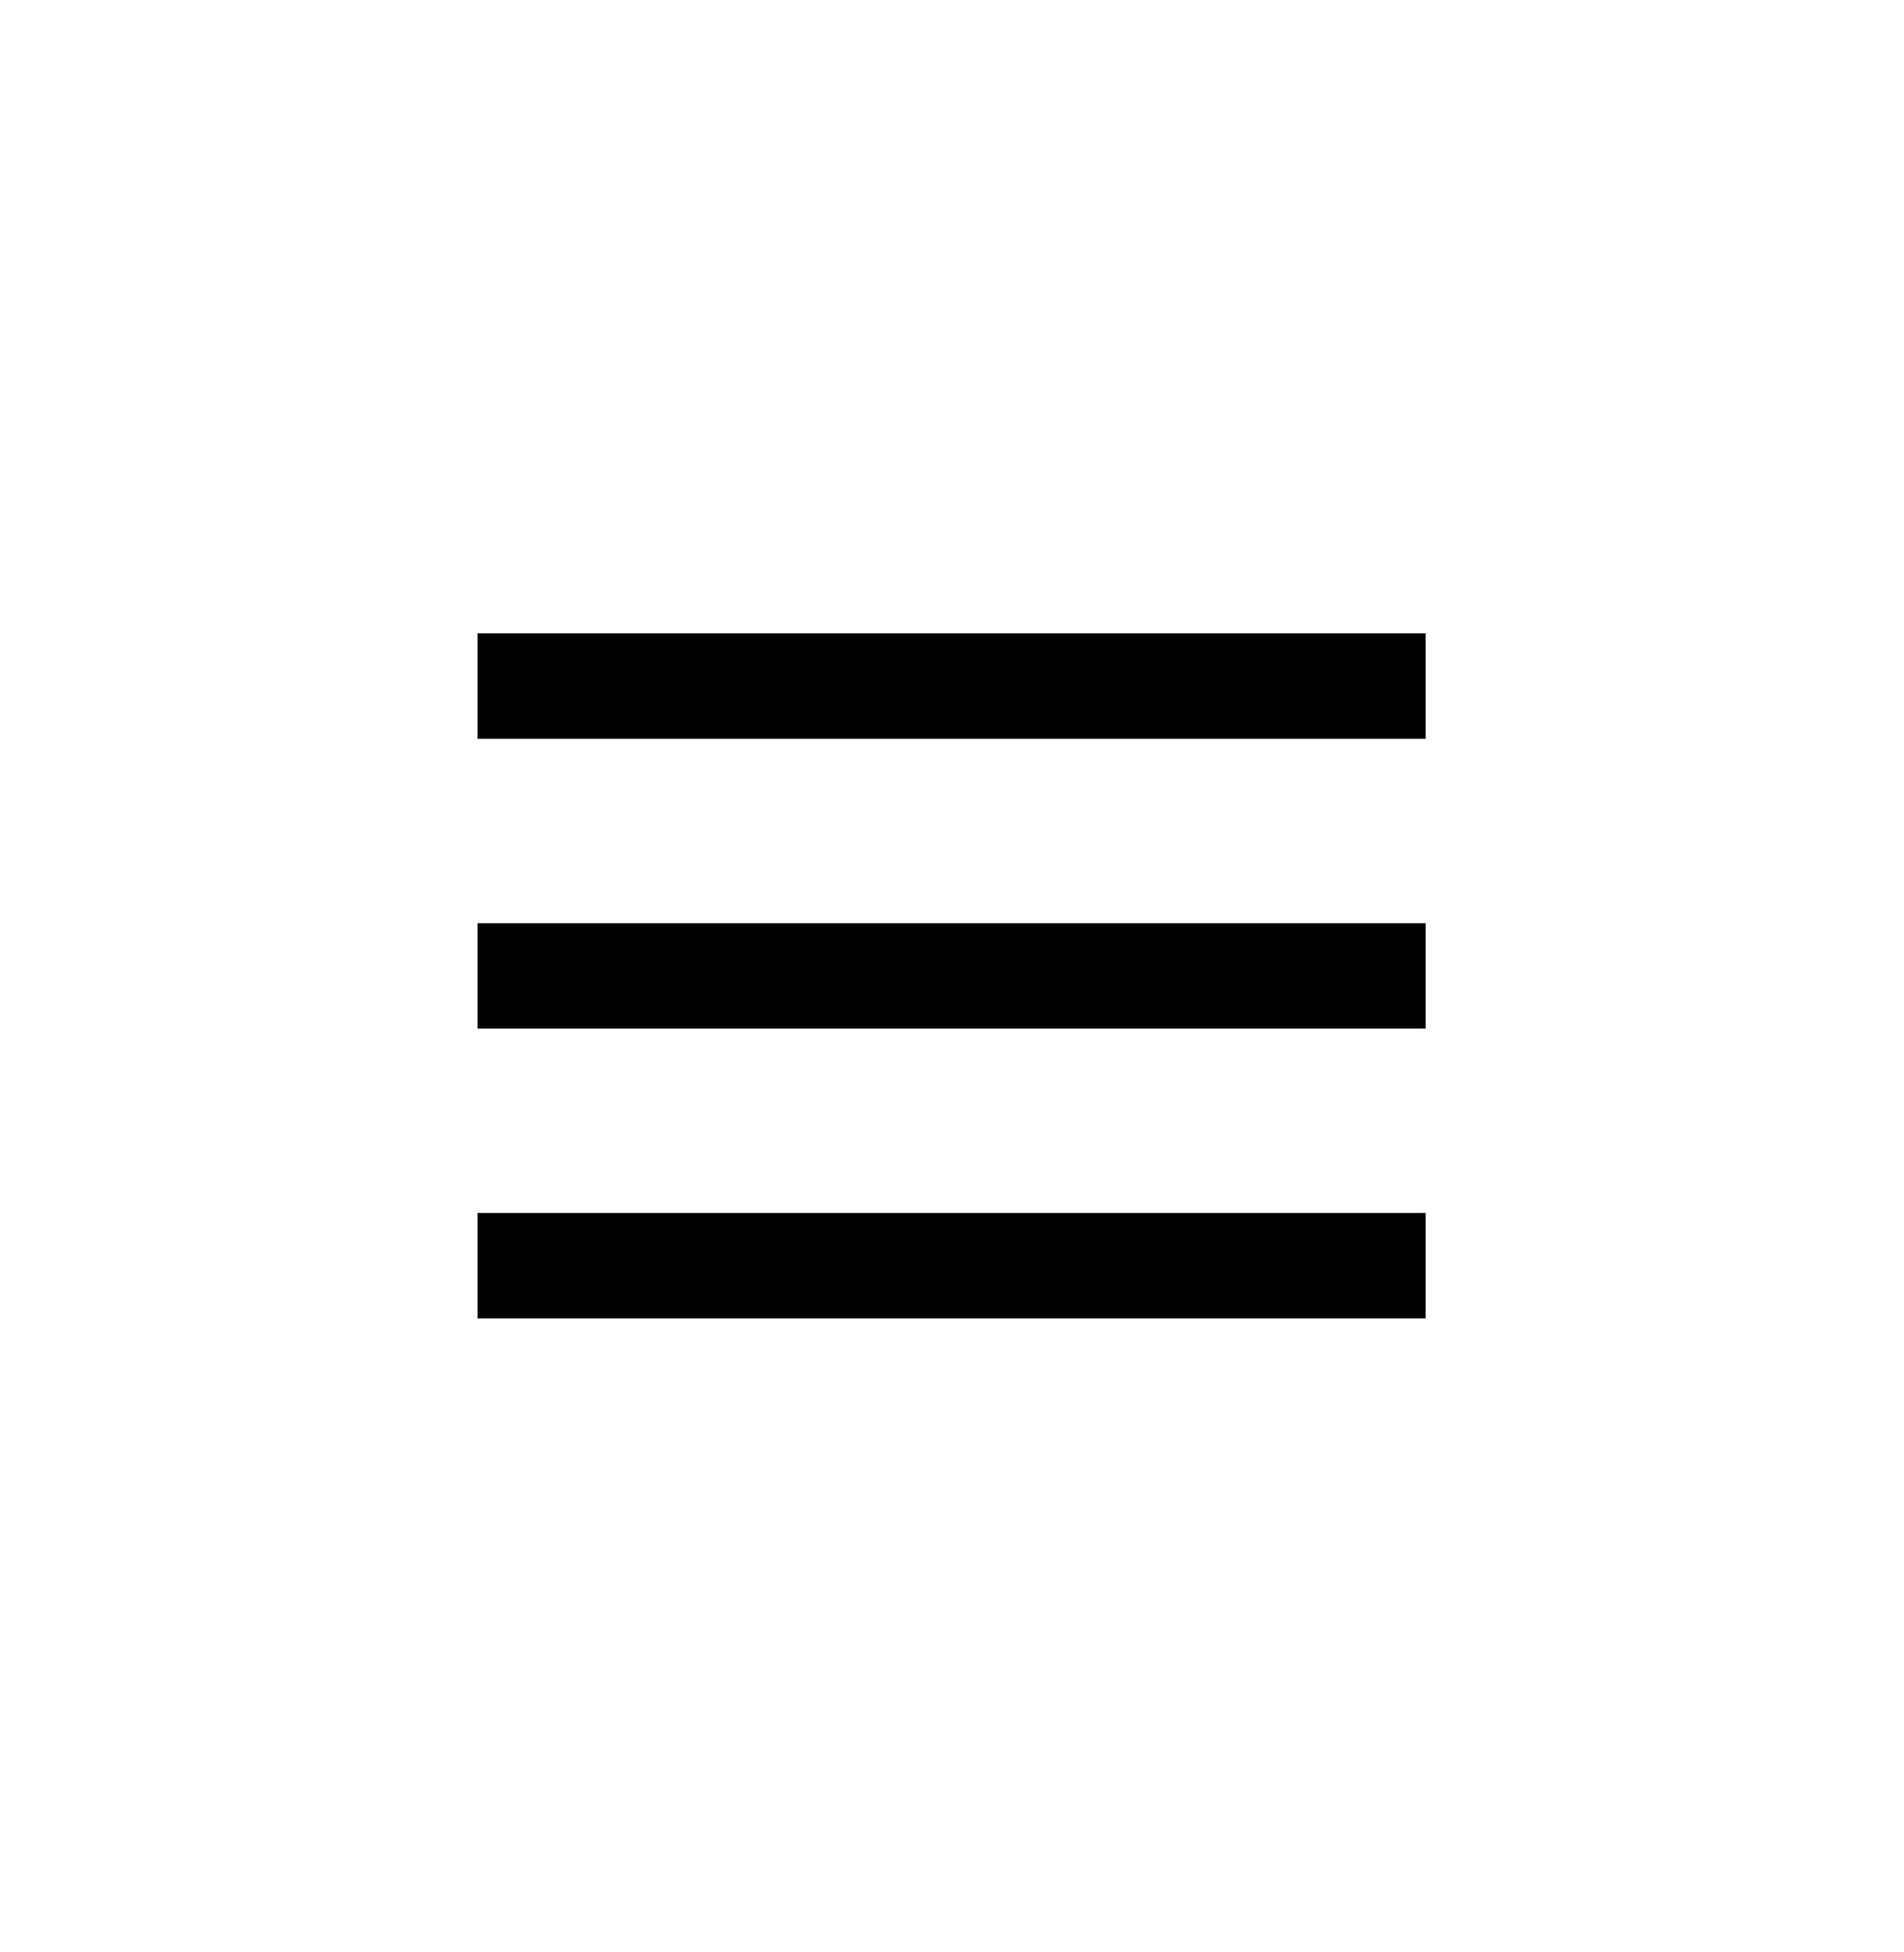
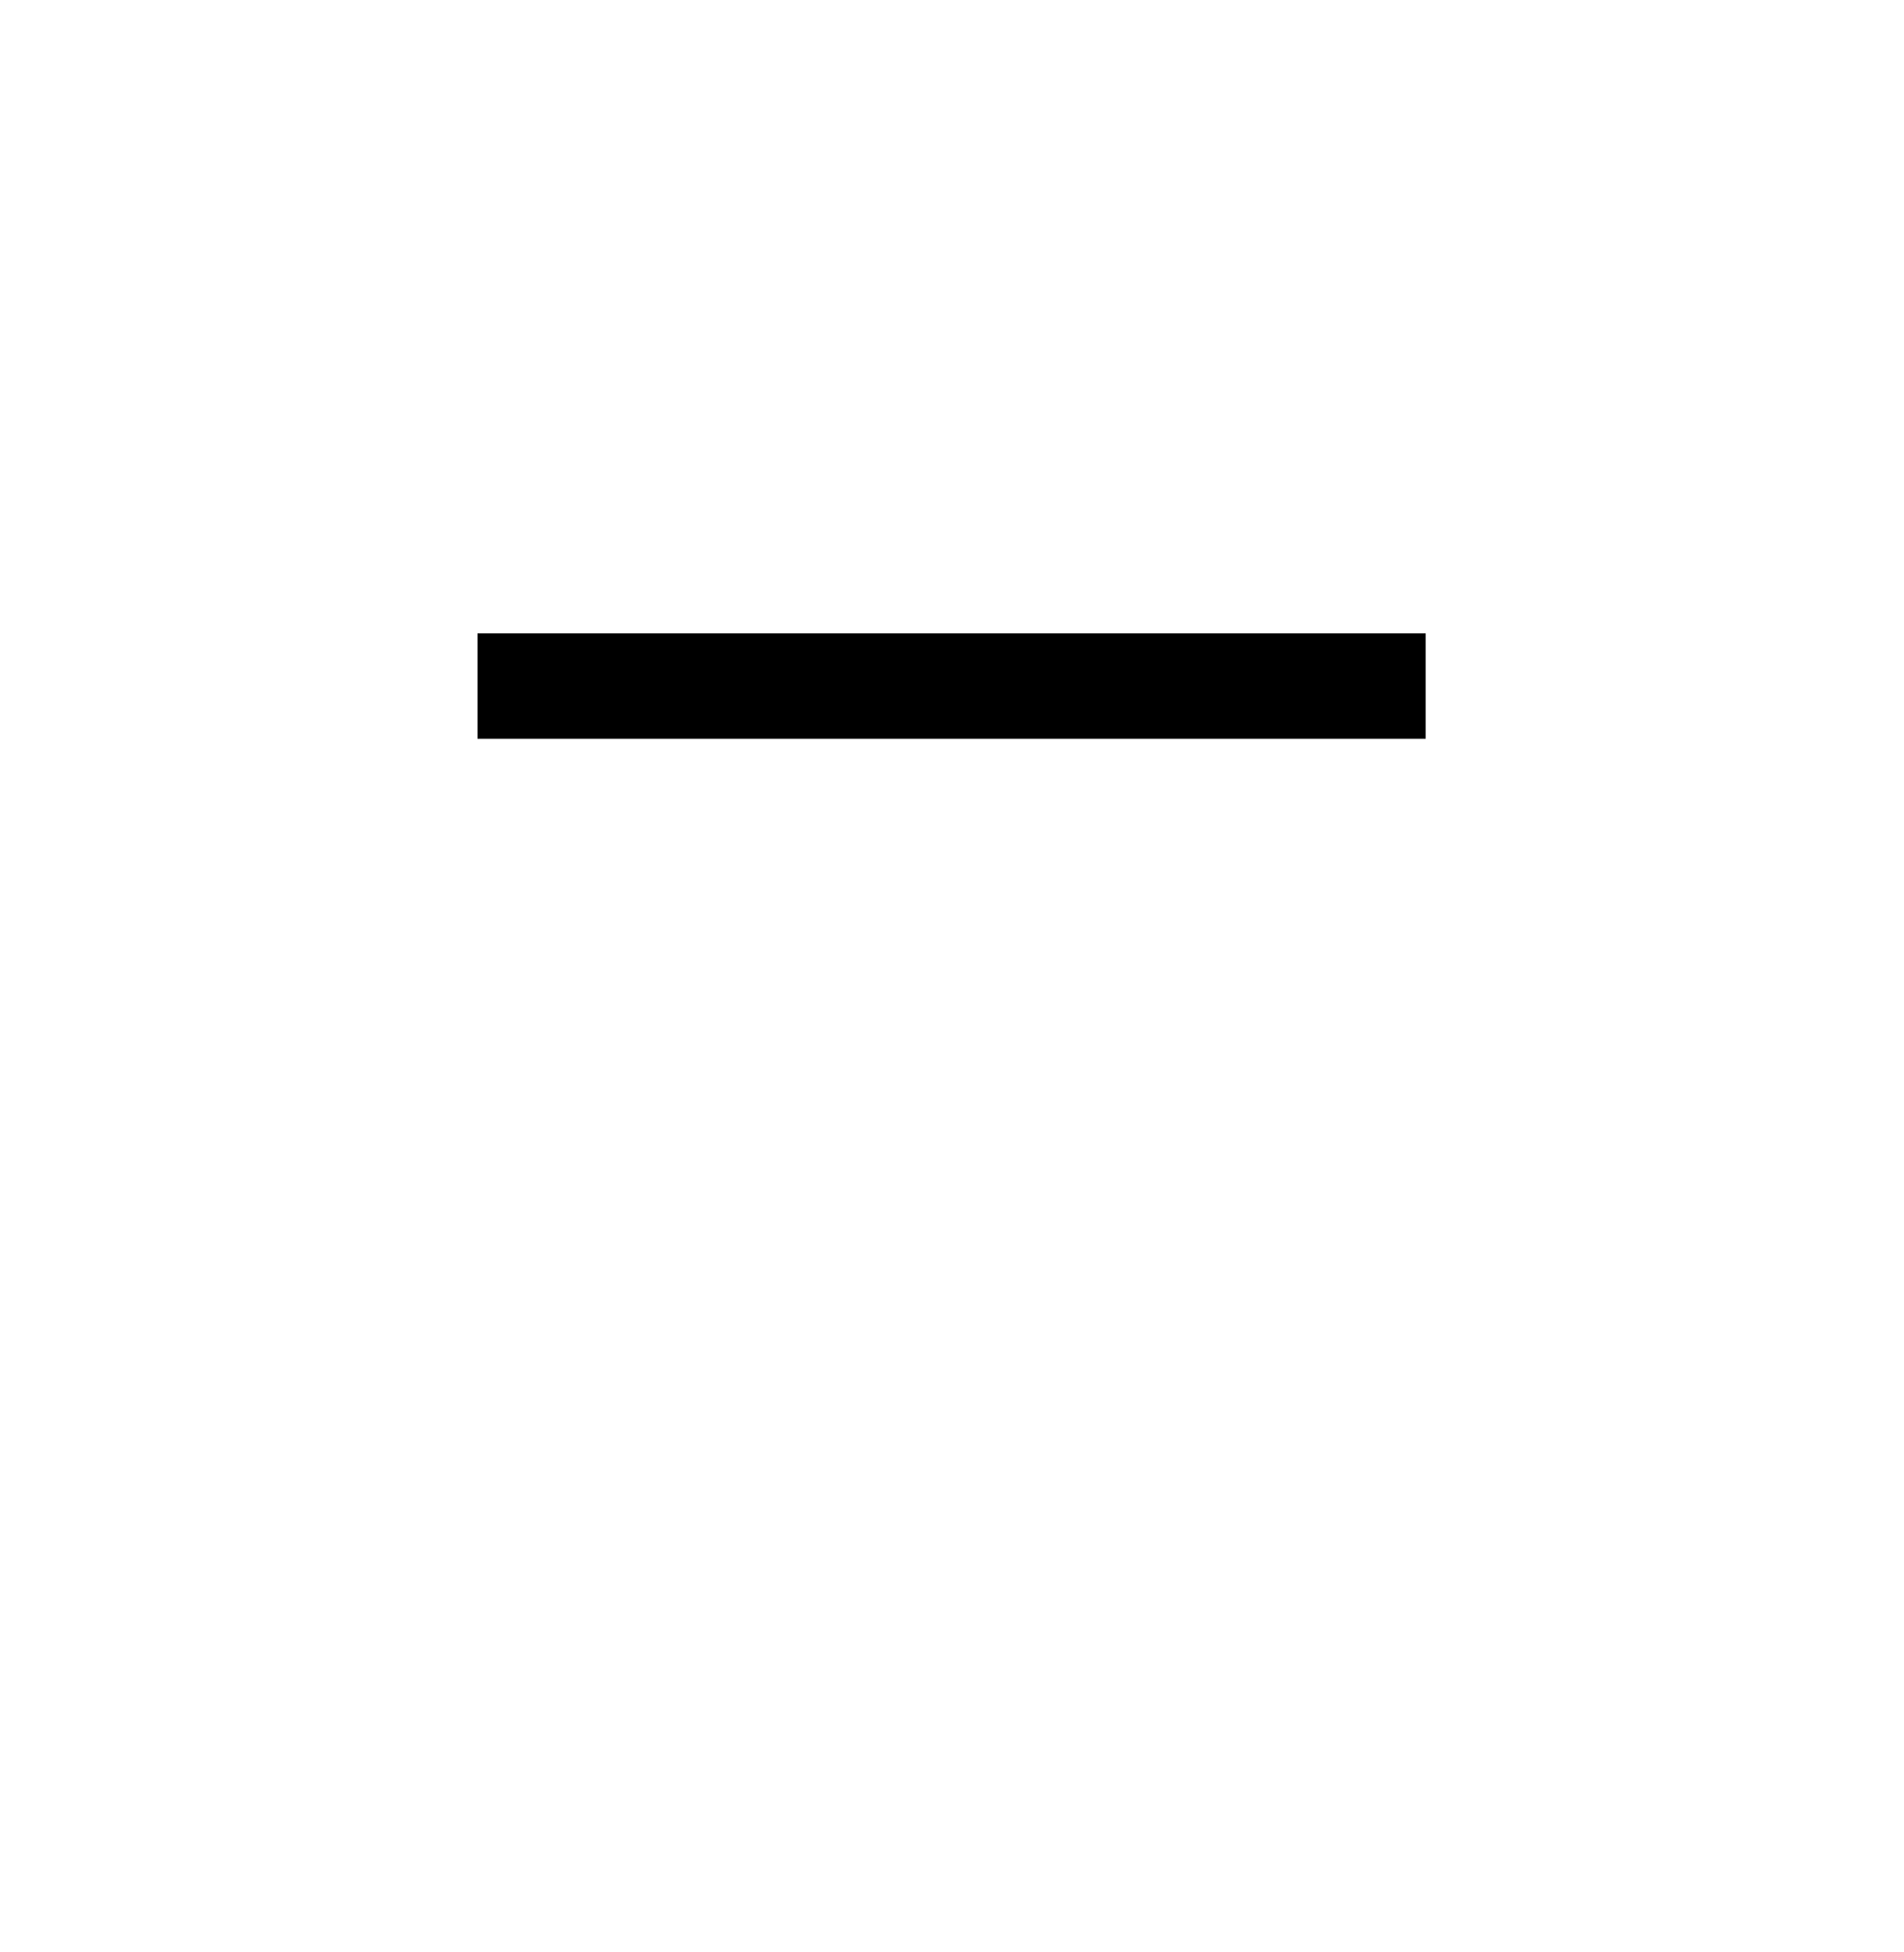
<svg xmlns="http://www.w3.org/2000/svg" width="40" height="41" viewBox="0 0 40 41" fill="none">
  <path d="M29.951 13.3H10.031V15.514H29.951V13.3Z" fill="currentColor" />
-   <path d="M29.951 19.387H10.031V21.601H29.951V19.387Z" fill="currentColor" />
-   <path d="M29.951 25.473H10.031V27.687H29.951V25.473Z" fill="currentColor" />
+   <path d="M29.951 25.473V27.687H29.951V25.473Z" fill="currentColor" />
</svg>